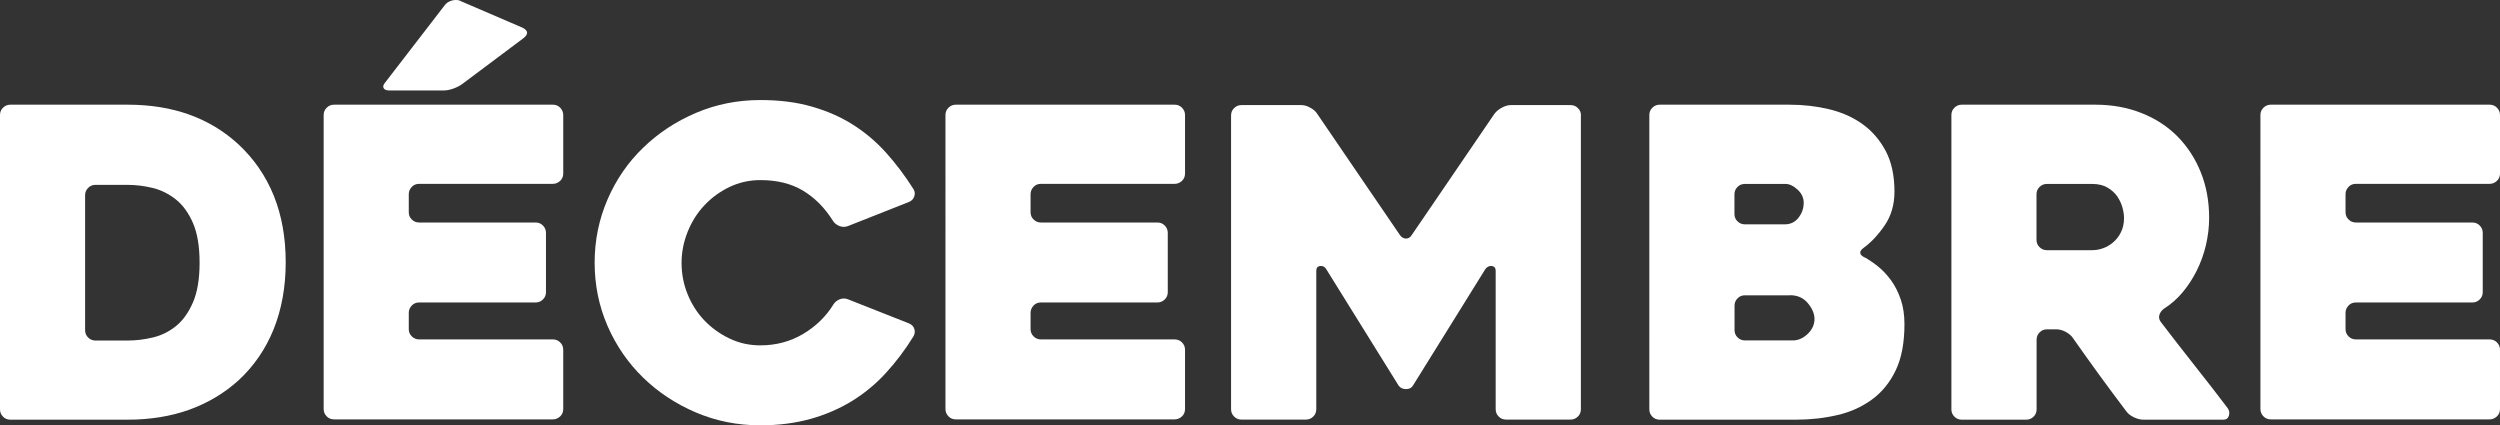
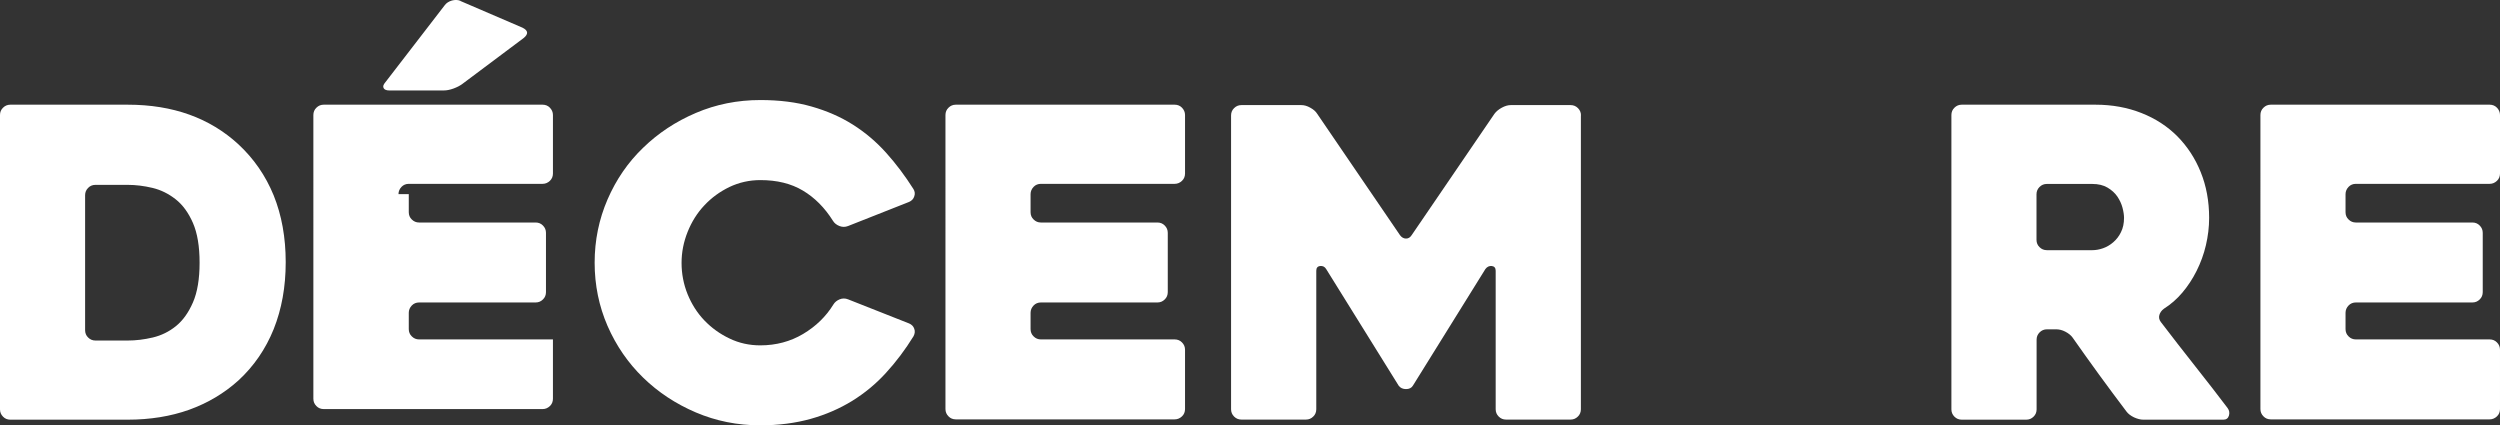
<svg xmlns="http://www.w3.org/2000/svg" id="12" viewBox="0 0 247.63 42.12">
  <rect x="0" y="0" width="247.63" height="42.12" fill="#333333" stroke="none" />
  <style type="text/css">
	.timeline-svg{fill:#FFFFFF;}
</style>
  <path class="timeline-svg" d="m0,40.55V11.39c0-.28.1-.53.3-.72.2-.2.44-.3.72-.3h11.64c4.46,0,8.11,1.31,10.95,3.92,1.53,1.42,2.7,3.11,3.5,5.07.79,1.96,1.19,4.16,1.19,6.61s-.4,4.65-1.19,6.63c-.8,1.98-1.96,3.67-3.5,5.09-1.42,1.28-3.05,2.24-4.88,2.9-1.83.65-3.86.98-6.07.98H1.02c-.28,0-.53-.1-.72-.3-.2-.2-.3-.44-.3-.72Zm9.46-6.82h3.2c.8,0,1.62-.1,2.47-.3.85-.2,1.62-.58,2.3-1.13.68-.55,1.24-1.33,1.68-2.34.44-1.01.66-2.32.66-3.94s-.22-2.93-.66-3.94c-.44-1.01-1.01-1.79-1.71-2.34-.7-.55-1.46-.93-2.3-1.13-.84-.2-1.66-.3-2.45-.3h-3.2c-.28,0-.53.1-.72.3-.2.2-.3.44-.3.72v13.38c0,.28.1.53.3.72.2.2.44.3.72.3Z" />
-   <path class="timeline-svg" d="m40.49,19.23v1.79c0,.29.1.53.3.72.2.2.44.3.72.3h11.55c.28,0,.53.1.72.3.2.2.3.44.3.72v5.88c0,.28-.1.53-.3.72-.2.2-.44.3-.72.3h-11.55c-.28,0-.53.1-.72.3s-.3.44-.3.72v1.62c0,.28.1.53.3.72.2.2.44.3.72.3h13.26c.28,0,.53.1.72.3.2.2.3.44.3.72v5.88c0,.28-.1.53-.3.72s-.44.3-.72.3h-21.69c-.28,0-.53-.1-.72-.3-.2-.2-.3-.44-.3-.72V11.39c0-.28.1-.53.3-.72.2-.2.44-.3.72-.3h21.69c.28,0,.53.1.72.3s.3.44.3.72v5.8c0,.28-.1.53-.3.72s-.44.3-.72.3h-13.26c-.28,0-.53.1-.72.3s-.3.44-.3.72ZM45.61.1l6.14,2.64c.57.28.61.62.13,1.02l-6.09,4.56c-.23.17-.52.32-.87.45-.36.13-.68.19-.96.19h-5.41c-.28,0-.47-.08-.55-.23-.09-.16-.03-.35.17-.58l5.88-7.63c.17-.23.41-.38.72-.47.31-.08.6-.07.85.04Z" />
+   <path class="timeline-svg" d="m40.49,19.23v1.79c0,.29.1.53.3.72.2.2.44.3.72.3h11.55c.28,0,.53.1.72.3.2.2.3.44.3.72v5.88c0,.28-.1.53-.3.72-.2.2-.44.3-.72.3h-11.55c-.28,0-.53.1-.72.3s-.3.44-.3.72v1.62c0,.28.1.53.3.72.2.2.44.3.72.3h13.26v5.88c0,.28-.1.53-.3.72s-.44.3-.72.3h-21.69c-.28,0-.53-.1-.72-.3-.2-.2-.3-.44-.3-.72V11.39c0-.28.1-.53.3-.72.2-.2.44-.3.72-.3h21.69c.28,0,.53.1.72.3s.3.44.3.72v5.8c0,.28-.1.53-.3.72s-.44.3-.72.3h-13.26c-.28,0-.53.1-.72.3s-.3.44-.3.72ZM45.61.1l6.14,2.64c.57.28.61.62.13,1.02l-6.09,4.56c-.23.17-.52.32-.87.45-.36.13-.68.19-.96.19h-5.41c-.28,0-.47-.08-.55-.23-.09-.16-.03-.35.17-.58l5.88-7.63c.17-.23.41-.38.72-.47.31-.08.6-.07.85.04Z" />
  <path class="timeline-svg" d="m90.49,33.3c-.82,1.33-1.73,2.54-2.73,3.63-.99,1.09-2.11,2.01-3.35,2.78-1.24.76-2.61,1.36-4.11,1.78-1.51.42-3.17.64-4.99.64-2.27,0-4.4-.43-6.39-1.28-1.99-.85-3.73-2-5.22-3.45s-2.66-3.15-3.52-5.11c-.85-1.96-1.28-4.05-1.28-6.27s.43-4.3,1.28-6.27c.85-1.96,2.02-3.67,3.52-5.11,1.49-1.45,3.23-2.6,5.22-3.45,1.99-.85,4.12-1.28,6.39-1.28,1.88,0,3.57.21,5.07.64,1.51.43,2.87,1.02,4.09,1.79,1.22.77,2.32,1.7,3.3,2.79.98,1.09,1.88,2.29,2.71,3.6.14.23.17.47.08.72-.08.26-.26.44-.51.55l-6.05,2.39c-.28.11-.57.11-.85,0-.28-.11-.5-.28-.64-.51-.82-1.31-1.82-2.31-2.98-3-1.17-.7-2.57-1.04-4.22-1.04-1.08,0-2.1.23-3.05.68-.95.46-1.78,1.06-2.49,1.82-.71.75-1.26,1.63-1.66,2.63-.4,1-.6,2.02-.6,3.08s.2,2.12.6,3.1c.4.98.95,1.85,1.66,2.59.71.74,1.54,1.34,2.49,1.79.95.46,1.97.68,3.05.68,1.56,0,2.98-.38,4.24-1.13,1.26-.75,2.27-1.73,3-2.92.14-.23.35-.4.62-.51.27-.11.55-.11.83,0l6.05,2.39c.26.11.43.29.51.53.09.24.06.49-.08.75Z" />
  <path class="timeline-svg" d="m102.08,19.23v1.79c0,.29.1.53.3.72.2.2.44.3.72.3h11.55c.28,0,.53.1.72.3.2.2.3.44.3.72v5.88c0,.28-.1.53-.3.72-.2.2-.44.3-.72.3h-11.55c-.28,0-.53.1-.72.3s-.3.44-.3.72v1.62c0,.28.1.53.3.72.2.2.44.3.72.3h13.26c.28,0,.53.1.72.3.2.2.3.44.3.72v5.88c0,.28-.1.53-.3.72s-.44.3-.72.3h-21.69c-.28,0-.53-.1-.72-.3-.2-.2-.3-.44-.3-.72V11.39c0-.28.1-.53.3-.72.2-.2.44-.3.72-.3h21.69c.28,0,.53.1.72.3s.3.44.3.72v5.8c0,.28-.1.53-.3.72s-.44.3-.72.3h-13.26c-.28,0-.53.1-.72.3s-.3.44-.3.72Z" />
  <path class="timeline-svg" d="m156.59,11.43v29.11c0,.28-.1.53-.3.72-.2.2-.44.3-.72.3h-6.4c-.28,0-.52-.1-.72-.3-.2-.2-.3-.44-.3-.72v-13.72c0-.28-.13-.44-.38-.47s-.47.07-.64.3l-7.18,11.55c-.14.23-.37.34-.68.34s-.56-.11-.73-.34l-7.18-11.55c-.14-.23-.34-.33-.6-.3s-.38.19-.38.47v13.72c0,.28-.1.53-.3.72-.2.2-.44.3-.72.3h-6.4c-.28,0-.52-.1-.72-.3-.2-.2-.3-.44-.3-.72V11.43c0-.28.1-.53.3-.72.2-.2.44-.3.72-.3h5.94c.28,0,.58.08.89.26.31.17.54.37.68.6l8.2,12.02c.17.23.37.34.6.34s.41-.11.56-.34l8.2-12.02c.17-.23.41-.43.72-.6.31-.17.61-.26.89-.26h5.94c.28,0,.52.1.72.3.2.2.3.44.3.72Z" />
-   <path class="timeline-svg" d="m184.72,25.5c.45.26.91.57,1.36.94.45.37.87.83,1.26,1.36.38.54.7,1.17.94,1.88.24.71.36,1.52.36,2.43,0,1.85-.29,3.38-.87,4.58-.58,1.21-1.37,2.17-2.37,2.9-1,.72-2.14,1.24-3.43,1.53-1.29.3-2.65.45-4.07.45h-13.51c-.28,0-.53-.1-.72-.3-.2-.2-.3-.44-.3-.72V11.39c0-.28.1-.53.3-.72.2-.2.44-.3.72-.3h12.87c1.36,0,2.67.15,3.92.45,1.25.3,2.35.79,3.3,1.47.95.68,1.72,1.57,2.3,2.66.58,1.09.87,2.44.87,4.03,0,1.28-.32,2.39-.96,3.33-.64.94-1.33,1.68-2.07,2.22-.51.37-.48.7.09.98Zm-11.89-3.28h3.96c.57,0,1.02-.22,1.36-.66.34-.44.51-.93.51-1.47,0-.51-.21-.95-.62-1.32-.41-.37-.8-.55-1.17-.55h-4.05c-.28,0-.53.1-.72.3-.2.2-.3.44-.3.72v1.96c0,.28.1.53.3.72.2.2.44.3.72.3Zm4.48,7.03h-4.48c-.28,0-.53.1-.72.3-.2.2-.3.44-.3.72v2.43c0,.28.1.53.3.72.2.2.44.3.72.3h4.77c.51,0,.99-.21,1.45-.64.45-.43.68-.92.68-1.49,0-.51-.22-1.03-.66-1.56-.44-.53-1.03-.79-1.77-.79Z" />
  <path class="timeline-svg" d="m200.7,41.57h-6.38c-.29,0-.53-.1-.73-.3-.2-.2-.3-.44-.3-.72V11.39c0-.28.1-.53.3-.72.2-.2.44-.3.72-.3h13.26c1.65,0,3.17.28,4.56.83,1.39.55,2.58,1.33,3.56,2.32.98,1,1.75,2.17,2.3,3.54.55,1.36.83,2.87.83,4.52,0,.91-.11,1.81-.32,2.71-.21.9-.52,1.74-.92,2.54-.4.8-.87,1.51-1.41,2.15-.54.64-1.15,1.17-1.83,1.6-.23.17-.38.38-.45.62-.07.24-.02.48.15.7,1.08,1.42,2.22,2.88,3.41,4.39,1.19,1.51,2.26,2.88,3.2,4.13.17.23.21.48.13.75-.08.27-.27.4-.55.4h-7.93c-.28,0-.59-.08-.92-.23-.33-.16-.58-.35-.75-.58-.9-1.19-1.8-2.4-2.69-3.62-.89-1.22-1.77-2.46-2.65-3.71-.17-.23-.41-.42-.72-.58s-.61-.23-.89-.23h-.93c-.28,0-.52.1-.72.3-.2.2-.3.44-.3.72v6.91c0,.28-.1.53-.3.72-.2.2-.44.3-.73.3Zm2.05-16.79h4.5c.34,0,.69-.06,1.06-.19.37-.13.71-.33,1.02-.6s.57-.6.76-1c.2-.4.3-.87.3-1.41,0-.28-.05-.62-.15-1-.1-.38-.27-.75-.51-1.11-.24-.35-.57-.65-.98-.89s-.91-.36-1.51-.36h-4.5c-.28,0-.52.1-.72.3-.2.2-.3.44-.3.72v4.52c0,.28.1.53.3.72.2.2.44.3.72.3Z" />
  <path class="timeline-svg" d="m232.33,19.23v1.79c0,.29.1.53.3.72.2.2.44.3.72.3h11.55c.28,0,.53.1.72.3.2.2.3.44.3.72v5.88c0,.28-.1.53-.3.72-.2.2-.44.3-.72.3h-11.55c-.28,0-.53.1-.72.3s-.3.44-.3.72v1.62c0,.28.1.53.3.72.2.2.44.3.72.3h13.26c.28,0,.53.1.72.3.2.2.3.44.3.72v5.88c0,.28-.1.53-.3.72s-.44.3-.72.3h-21.69c-.28,0-.53-.1-.72-.3-.2-.2-.3-.44-.3-.72V11.39c0-.28.1-.53.3-.72.2-.2.44-.3.72-.3h21.69c.28,0,.53.1.72.3s.3.44.3.72v5.8c0,.28-.1.53-.3.72s-.44.3-.72.3h-13.26c-.28,0-.53.1-.72.3s-.3.44-.3.72Z" />
</svg>